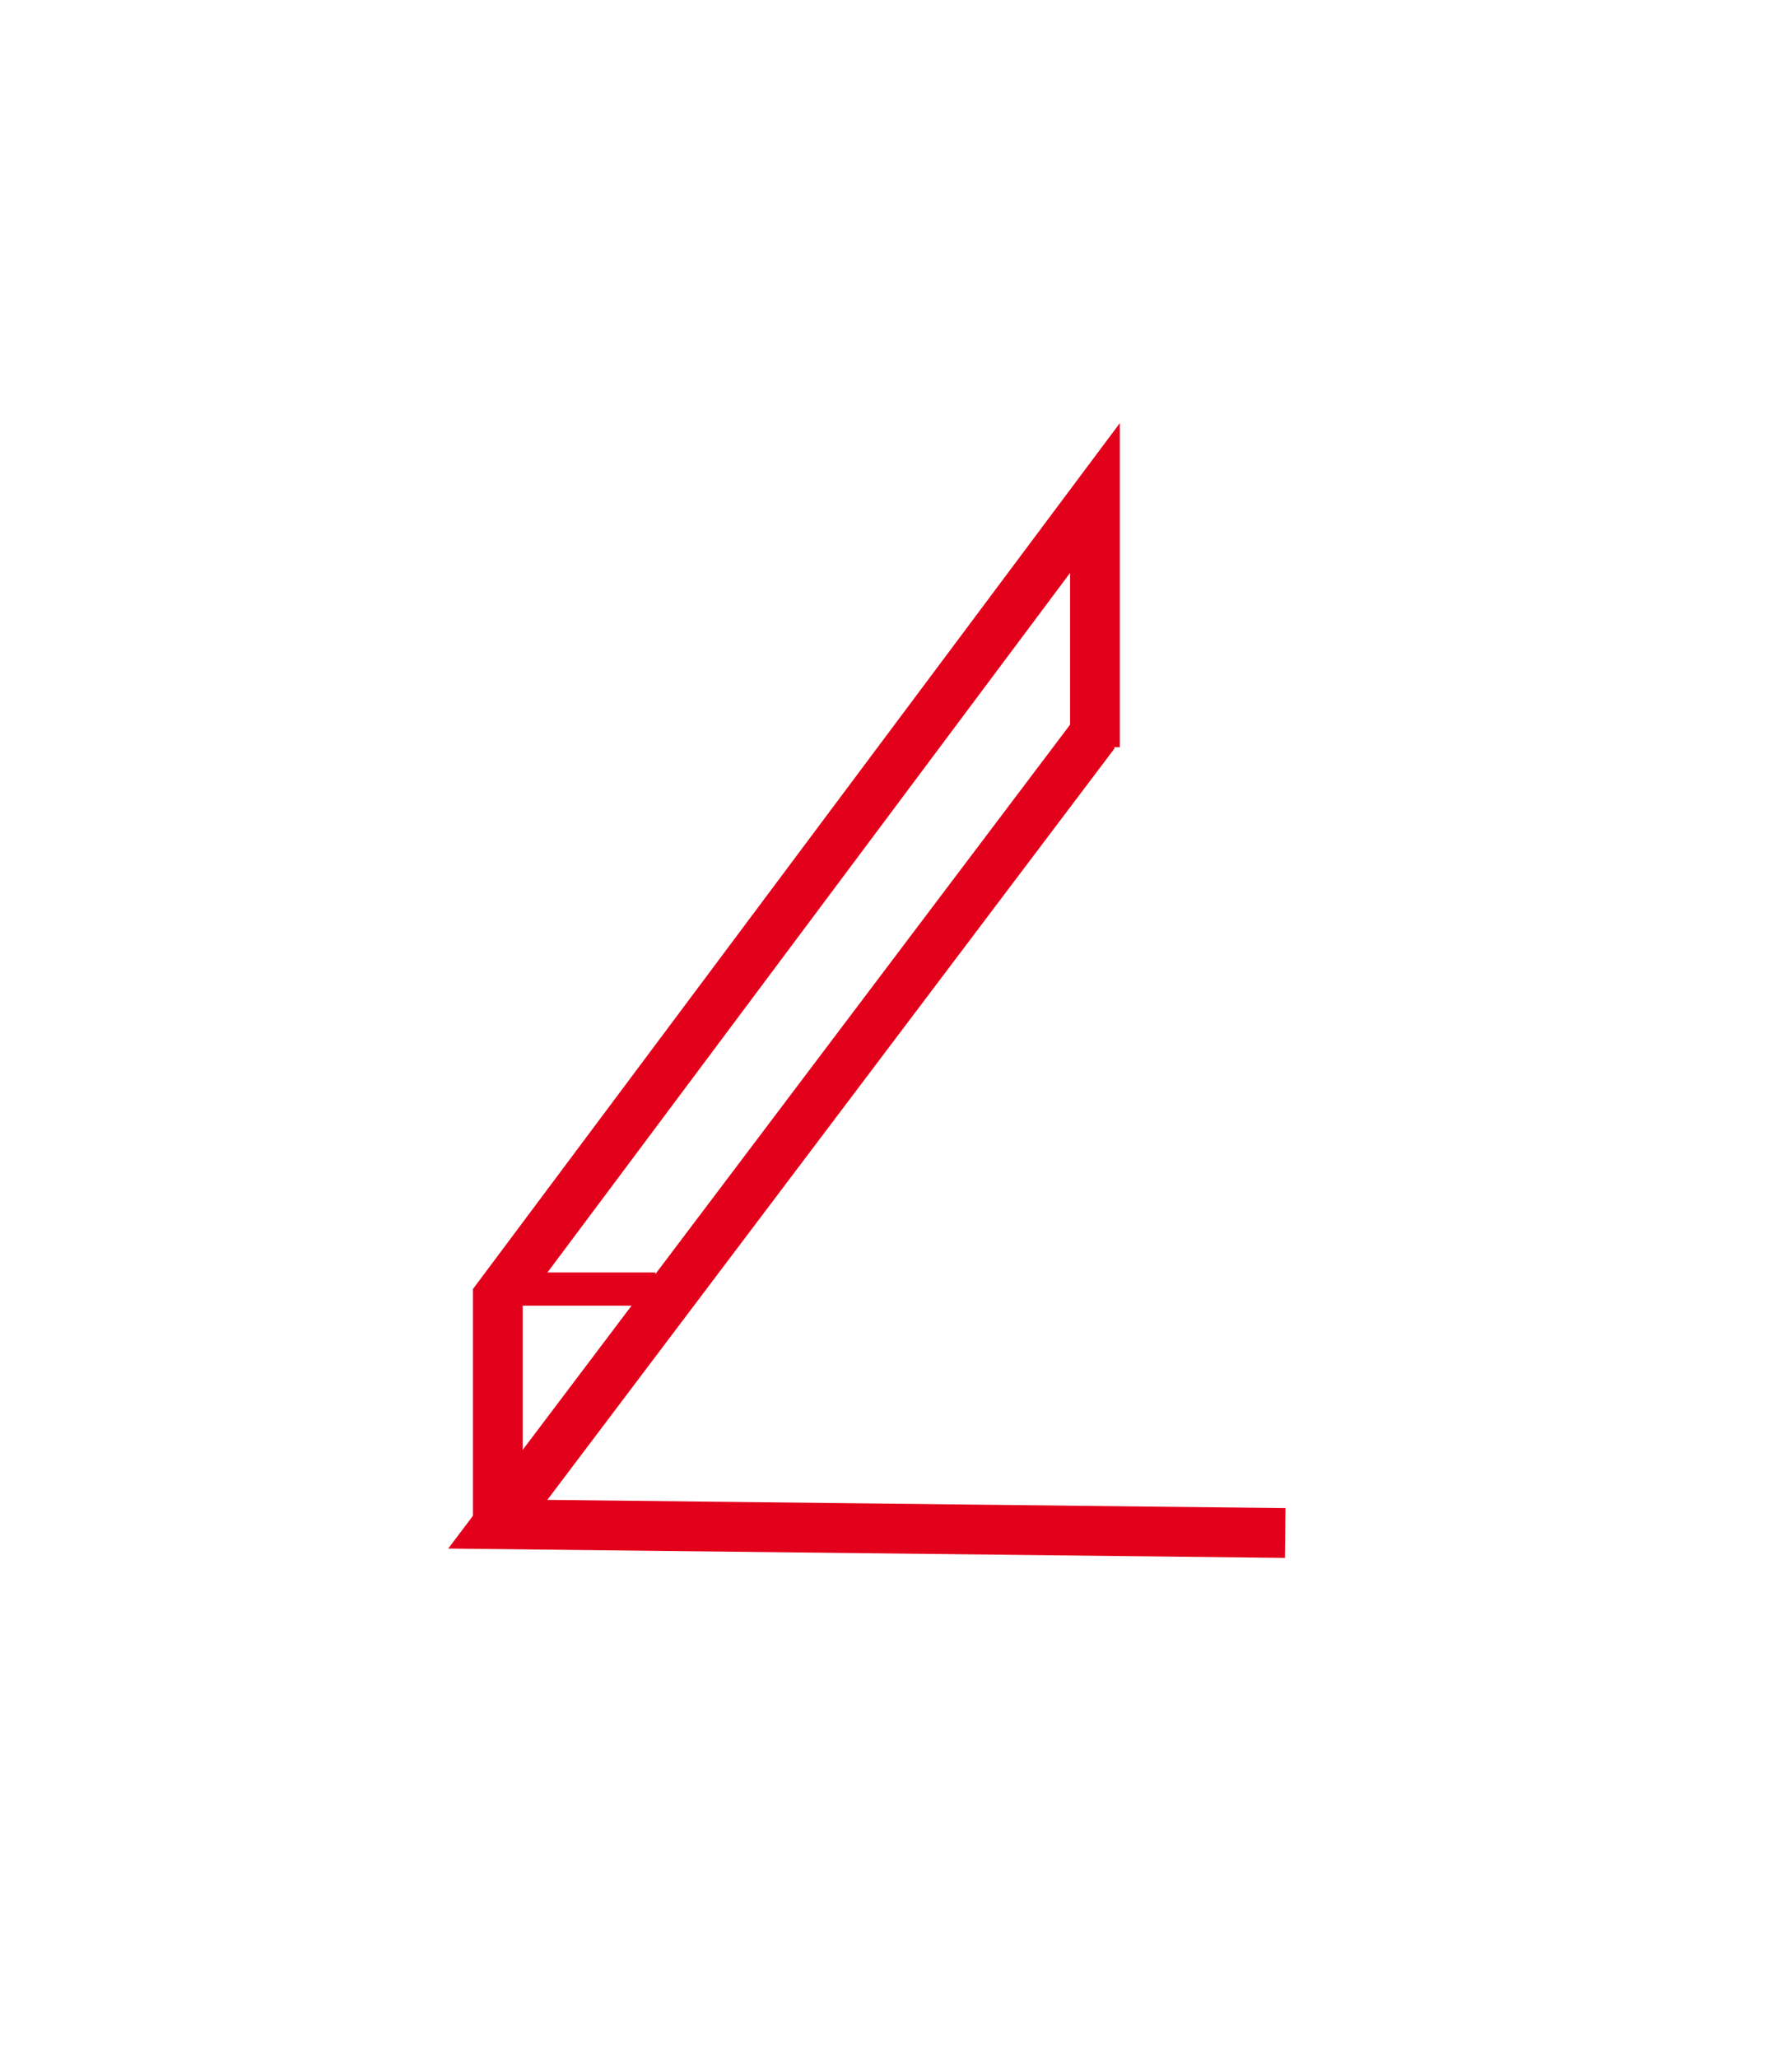
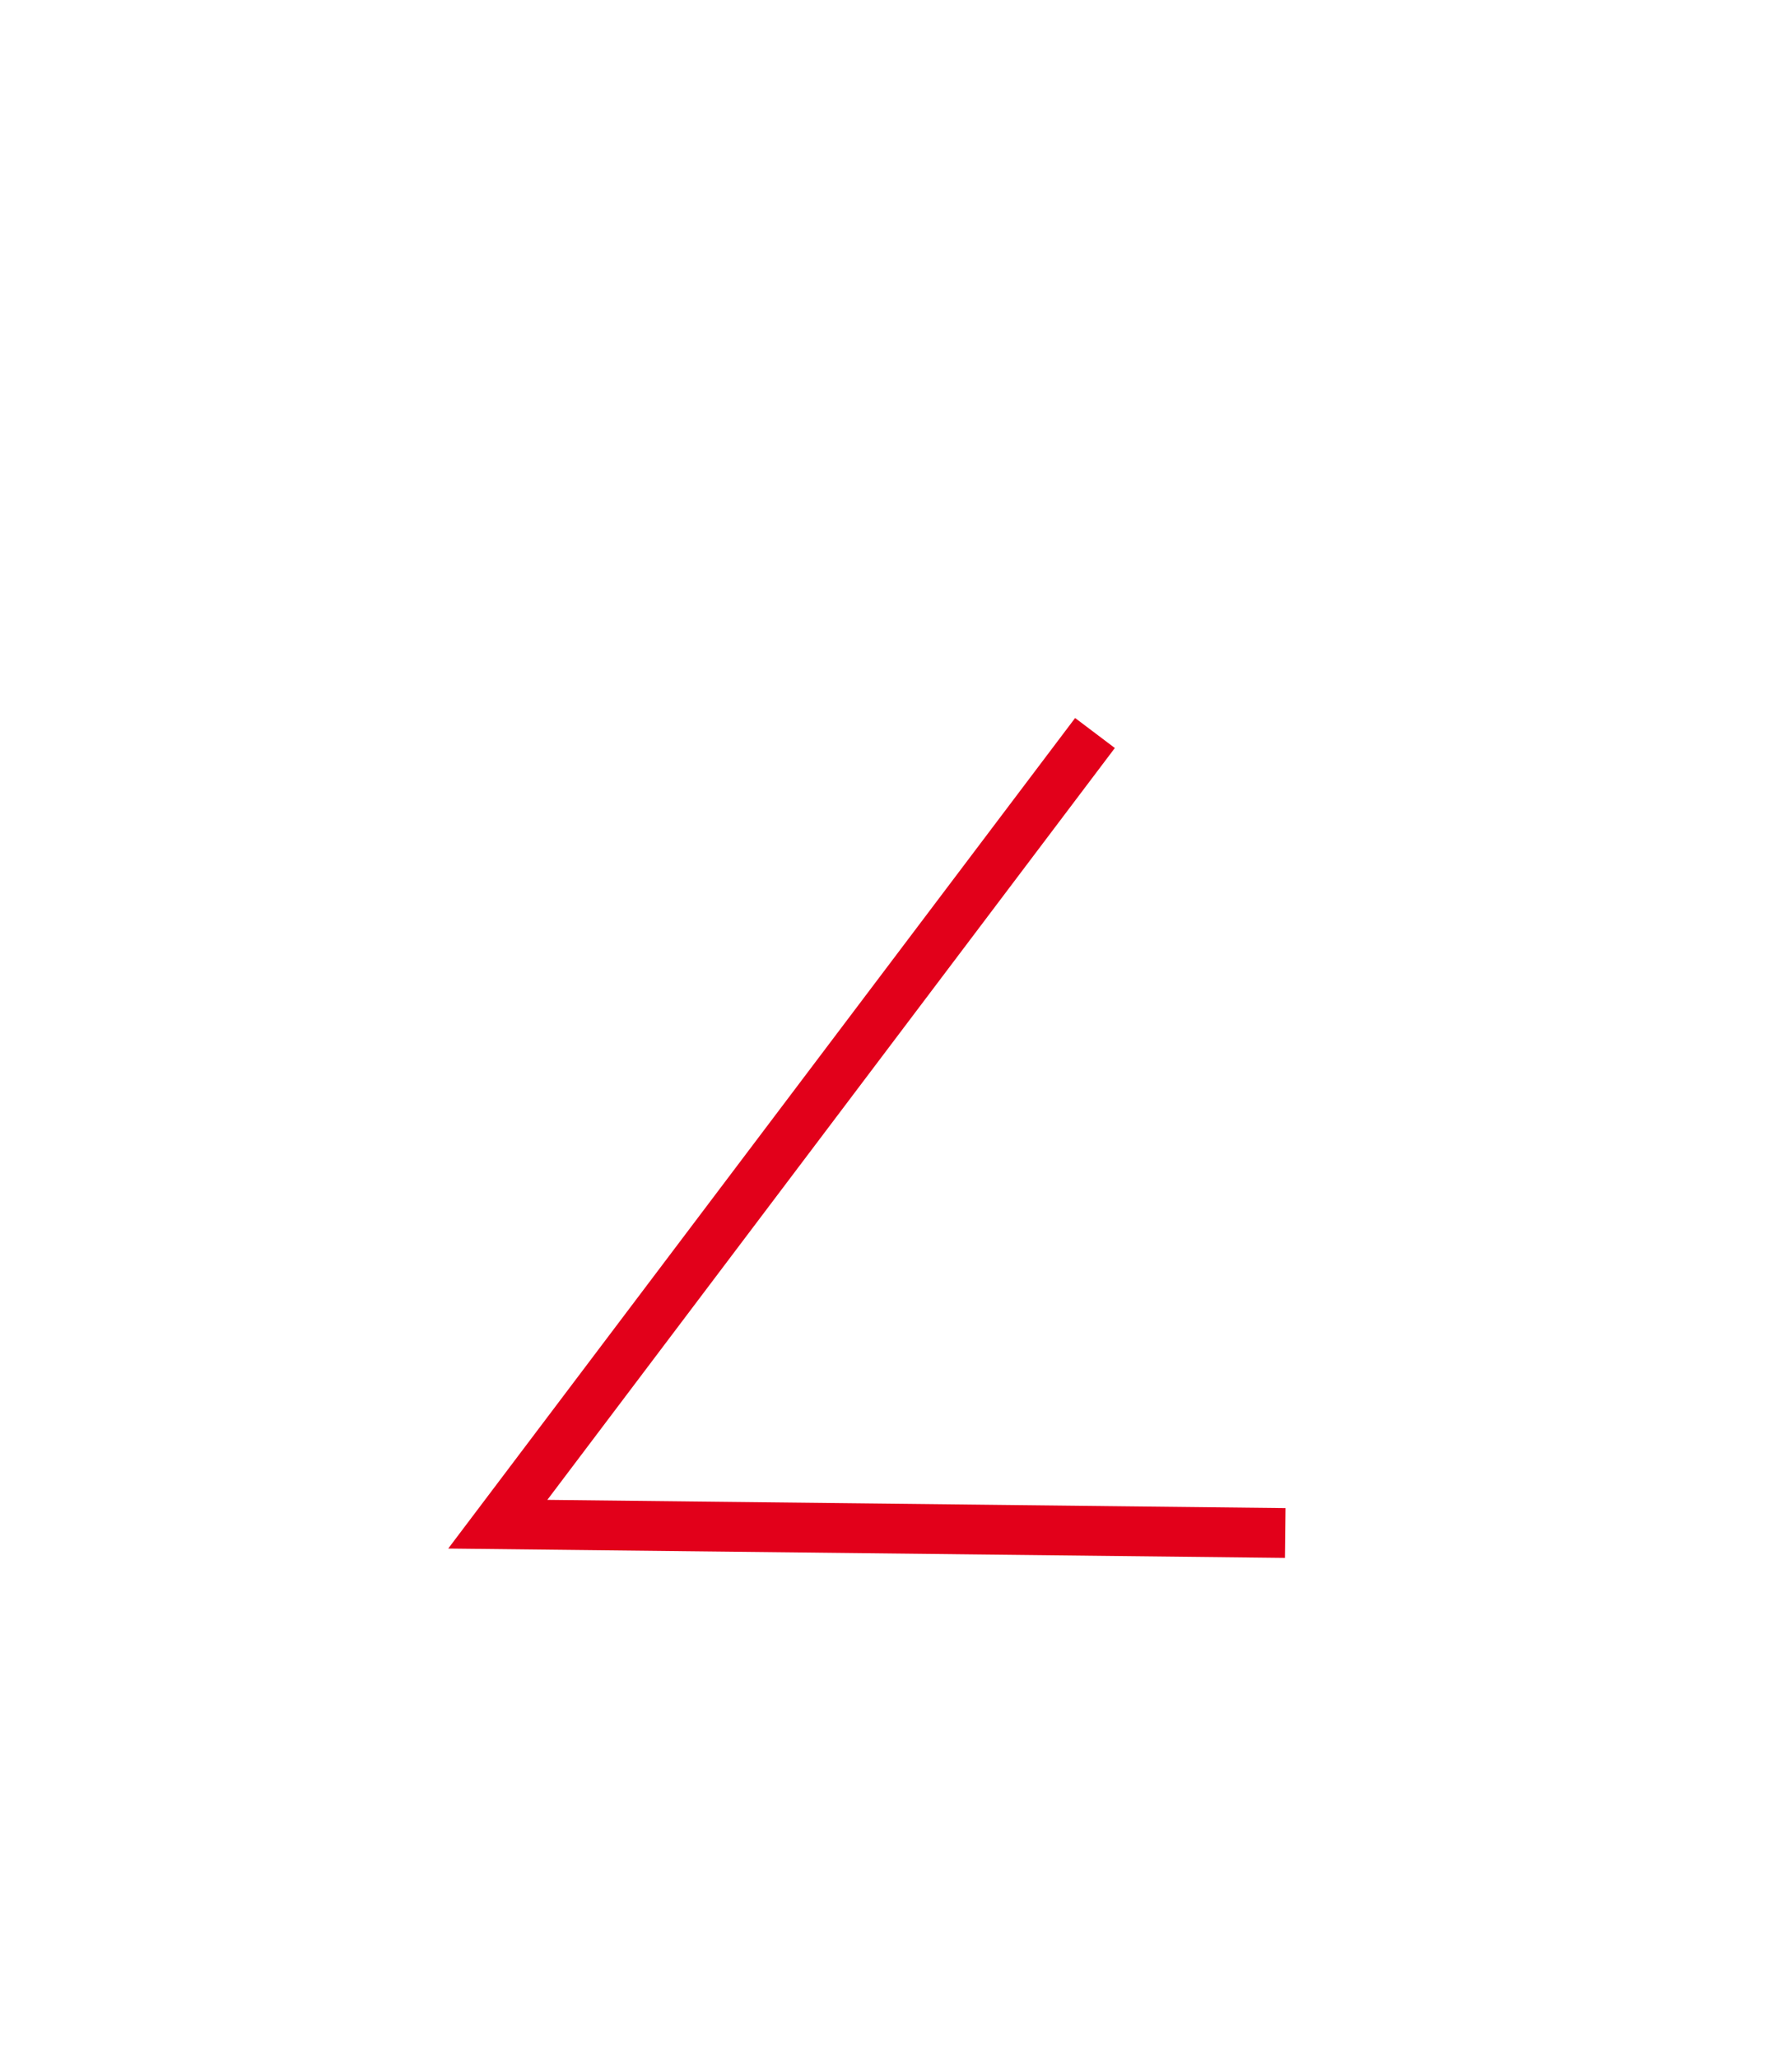
<svg xmlns="http://www.w3.org/2000/svg" width="54" height="62" viewBox="0 0 54 62">
  <g>
    <g>
      <g>
        <path fill="none" stroke="#E2001A" stroke-miterlimit="20" stroke-width="1.5" d="M32.996 22.08v0L15 45.913v0l23.729.265v0" />
      </g>
      <g>
-         <path fill="none" stroke="#E2001A" stroke-miterlimit="20" stroke-width="1.5" d="M32.996 22.506v0V15v0L15 39.08v6.833" />
-       </g>
+         </g>
    </g>
    <g>
-       <path fill="none" stroke="#E2001A" stroke-miterlimit="20" d="M15 38.83h4.751" />
-     </g>
+       </g>
  </g>
</svg>